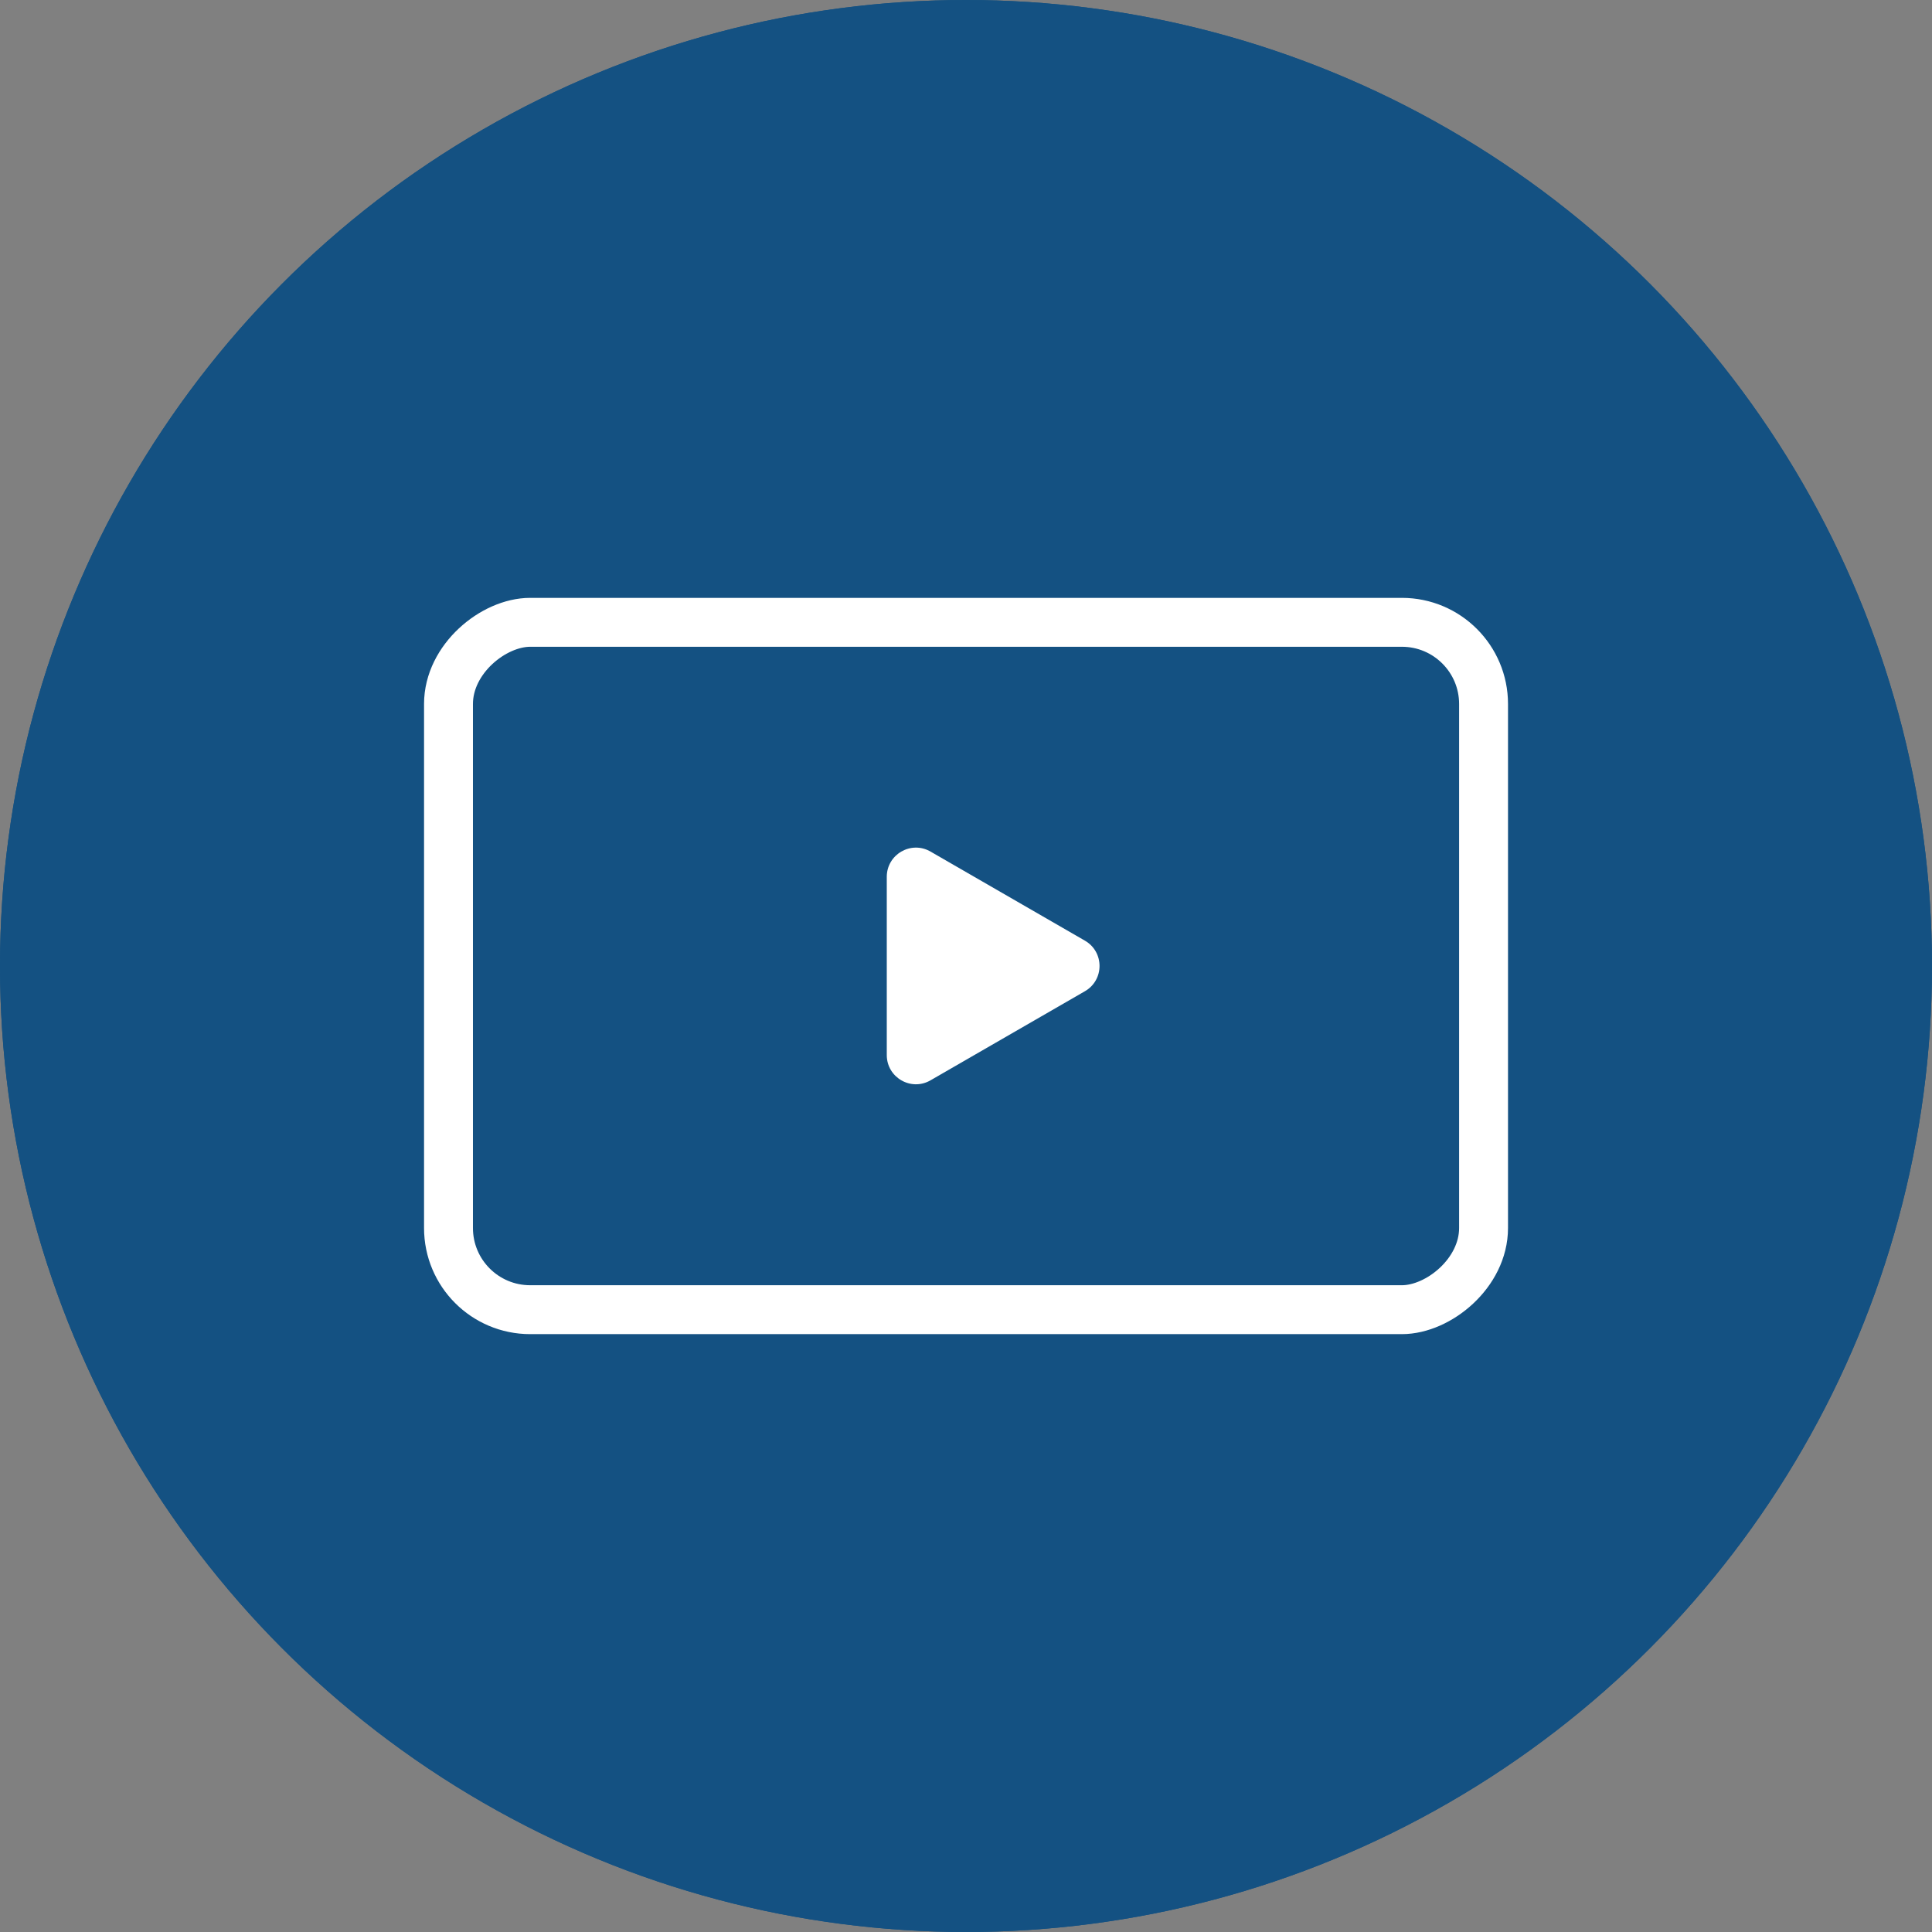
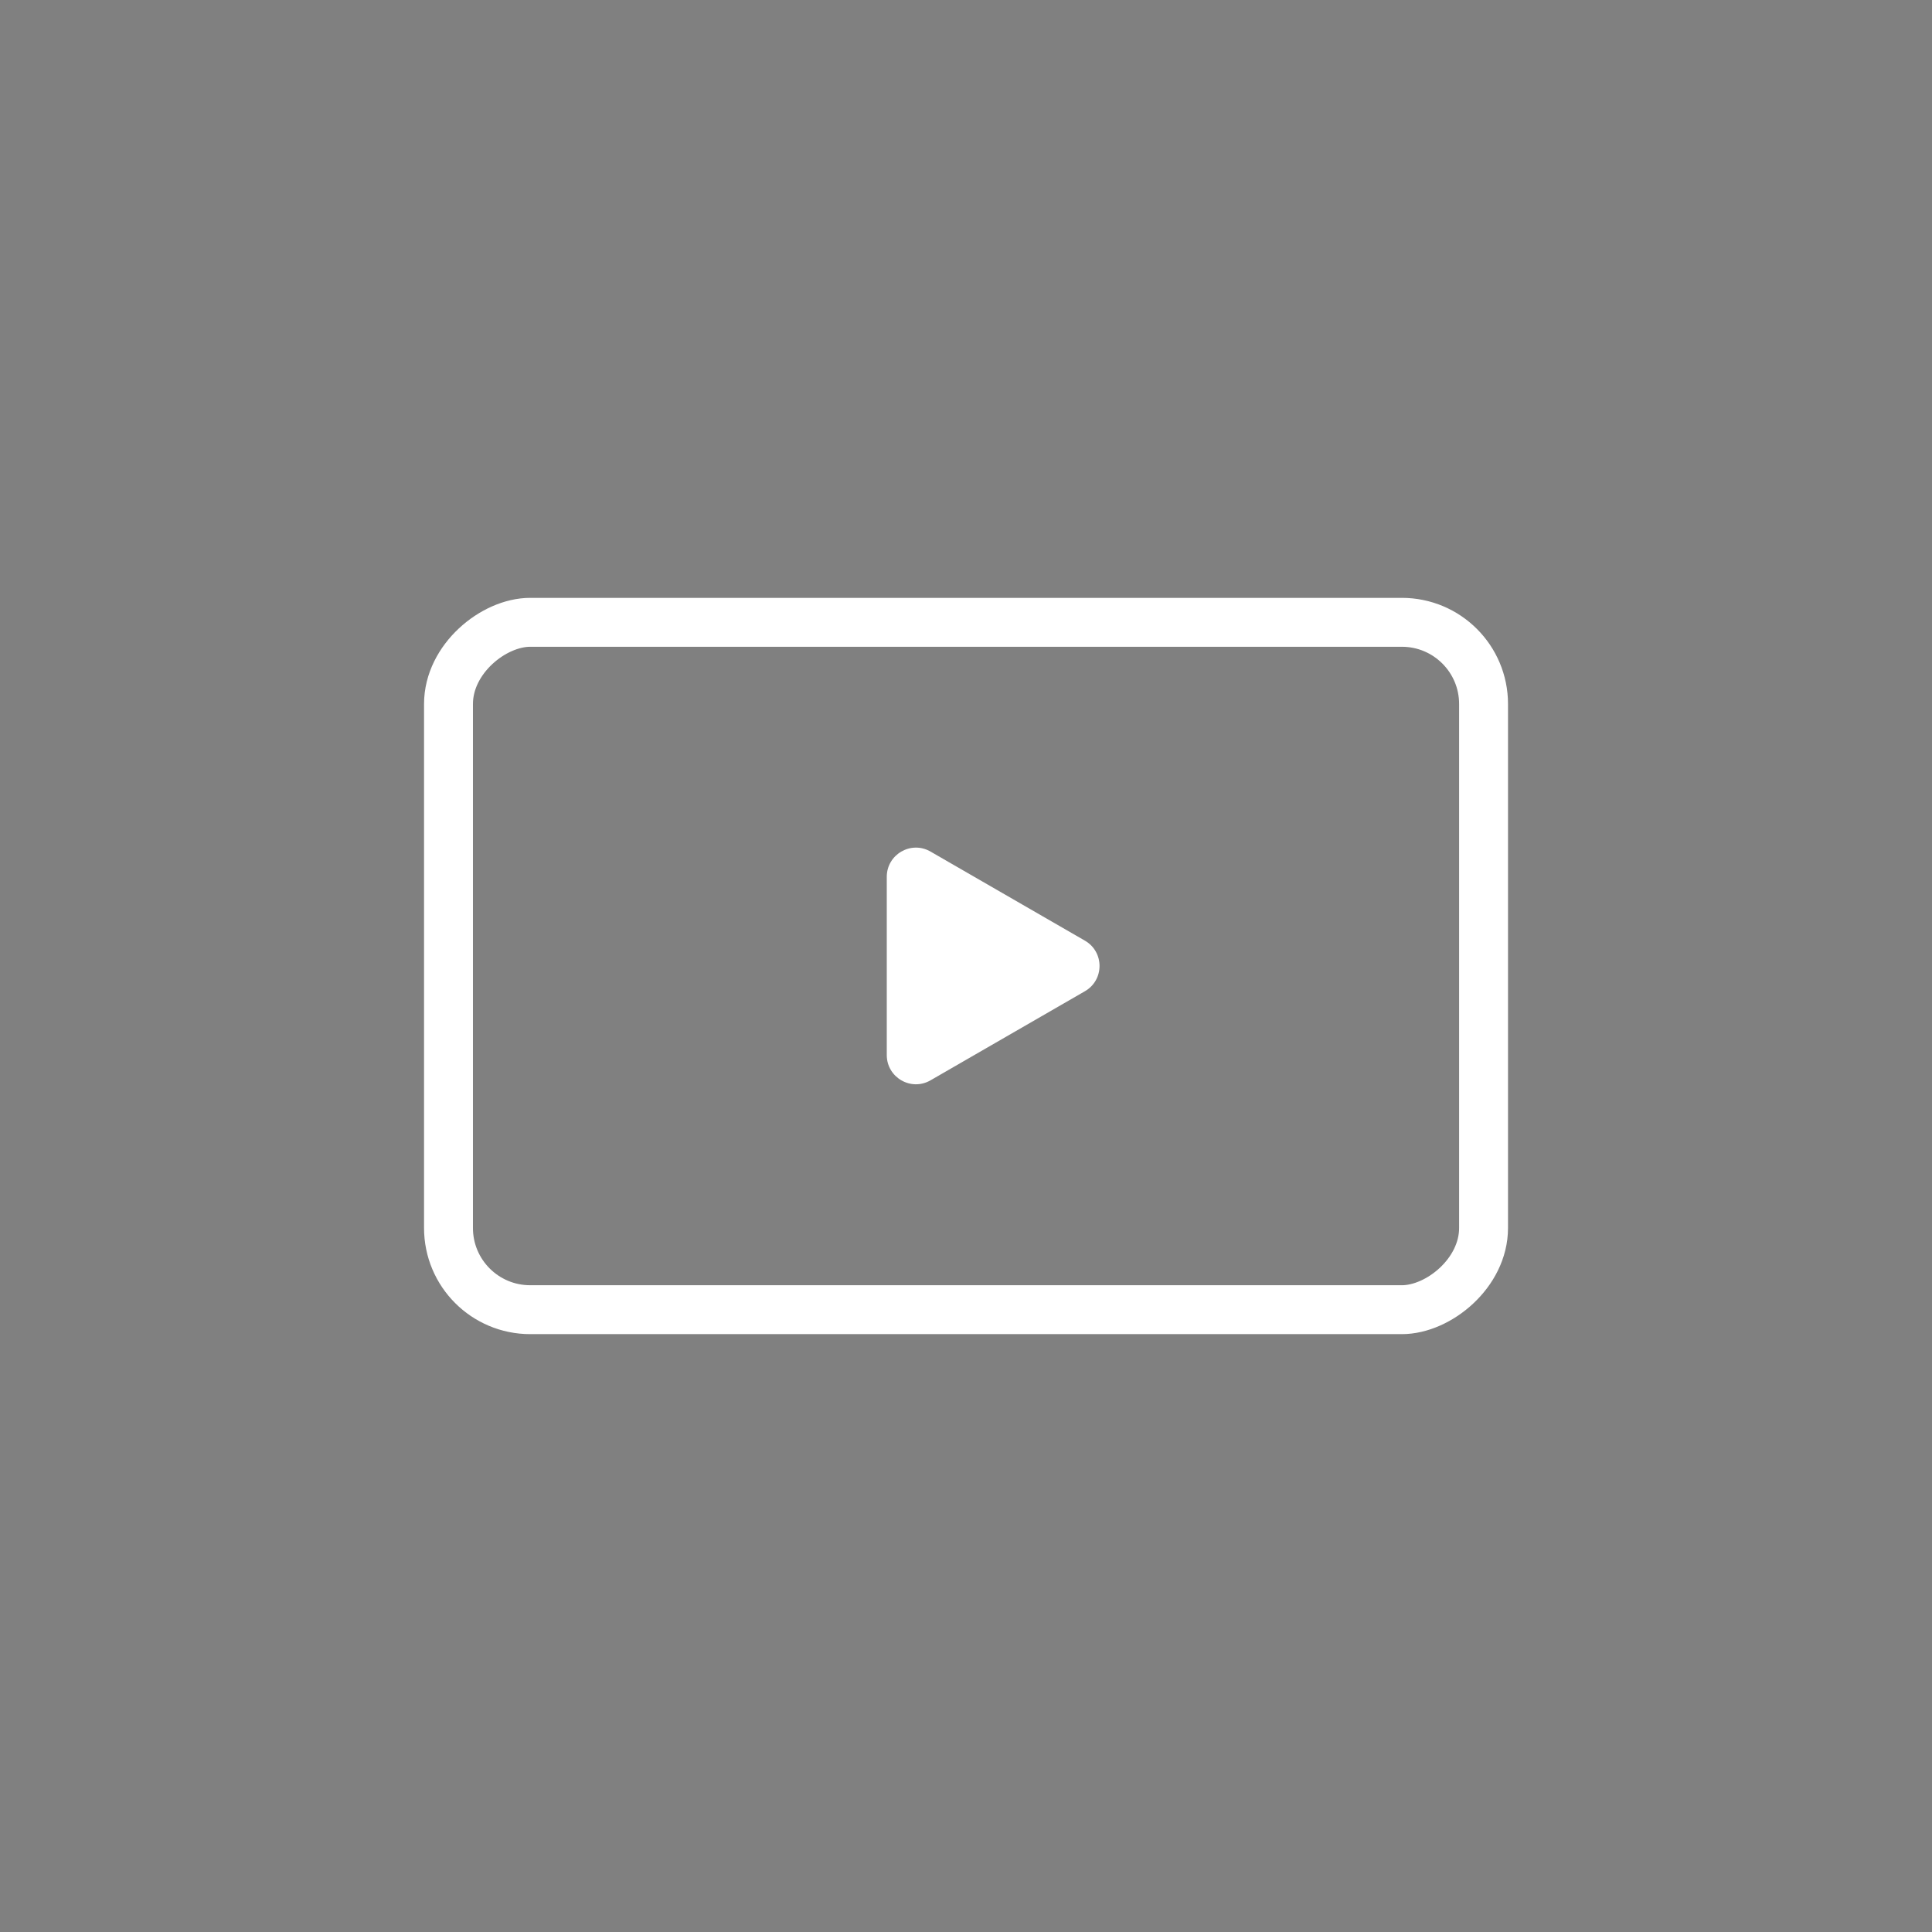
<svg xmlns="http://www.w3.org/2000/svg" id="Icon" viewBox="0 0 355.56 355.56">
  <rect x="0" y="0" width="355.56" height="355.56" fill="#808080" stroke="none" />
  <defs>
    <style>
      .cls-1, .cls-2 {
        fill: #145182;
      }

      .cls-3 {
        fill: #fff;
      }

      .cls-3, .cls-2 {
        stroke-width: 0px;
      }

      .cls-4 {
        clip-path: url(#clippath);
      }

      .cls-5 {
        fill: none;
        stroke: #fff;
        stroke-miterlimit: 10;
        stroke-width: 9px;
      }
    </style>
    <clipPath id="clippath">
-       <circle class="cls-2" cx="177.78" cy="177.78" r="177.78" />
-     </clipPath>
+       </clipPath>
  </defs>
  <g id="Kreis">
    <g>
-       <circle class="cls-1" cx="177.78" cy="177.78" r="177.78" />
      <g class="cls-4">
-         <circle class="cls-2" cx="177.78" cy="177.78" r="177.78" />
-       </g>
+         </g>
    </g>
  </g>
  <g>
    <rect class="cls-5" x="114.53" y="82.53" width="126.5" height="190.49" rx="15.03" ry="15.03" transform="translate(355.56 0) rotate(90)" />
    <path class="cls-3" d="m163.2,177.78v-16.41c0-4.13,4.47-6.72,8.05-4.65l14.21,8.2,14.21,8.2c3.58,2.07,3.58,7.23,0,9.3l-14.21,8.2-14.21,8.2c-3.58,2.07-8.05-.52-8.05-4.65v-16.41Z" />
  </g>
</svg>